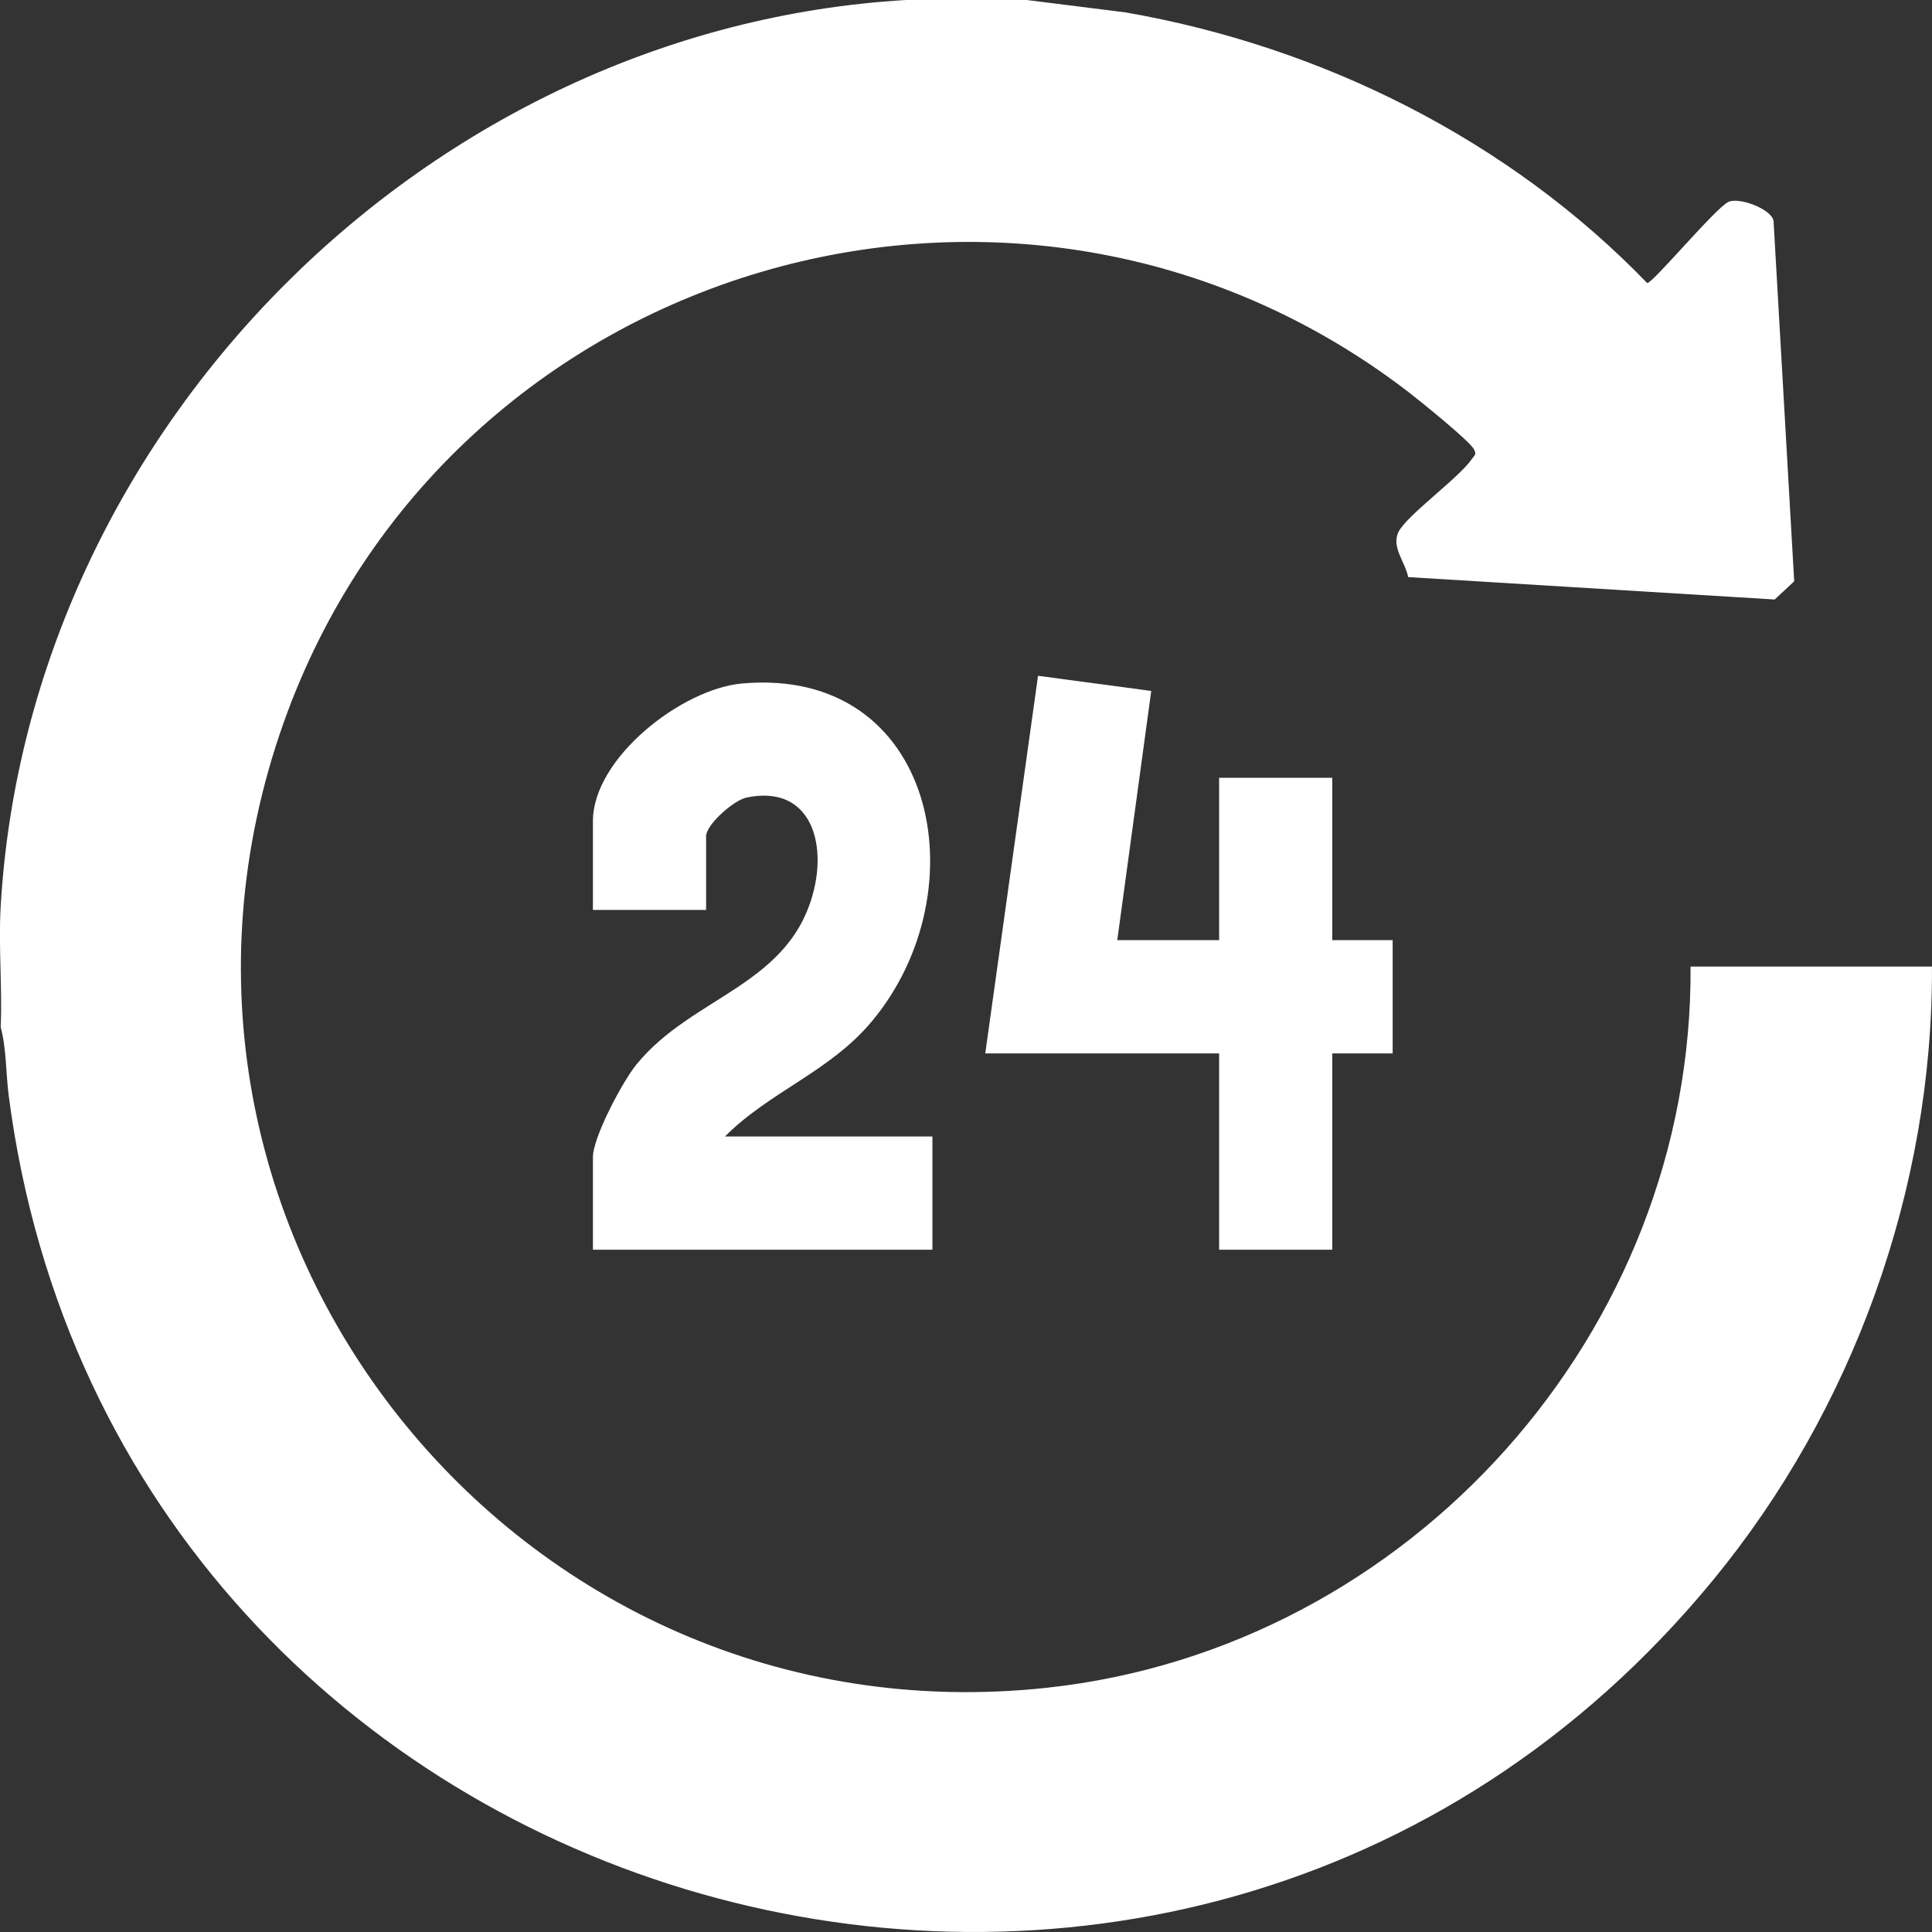
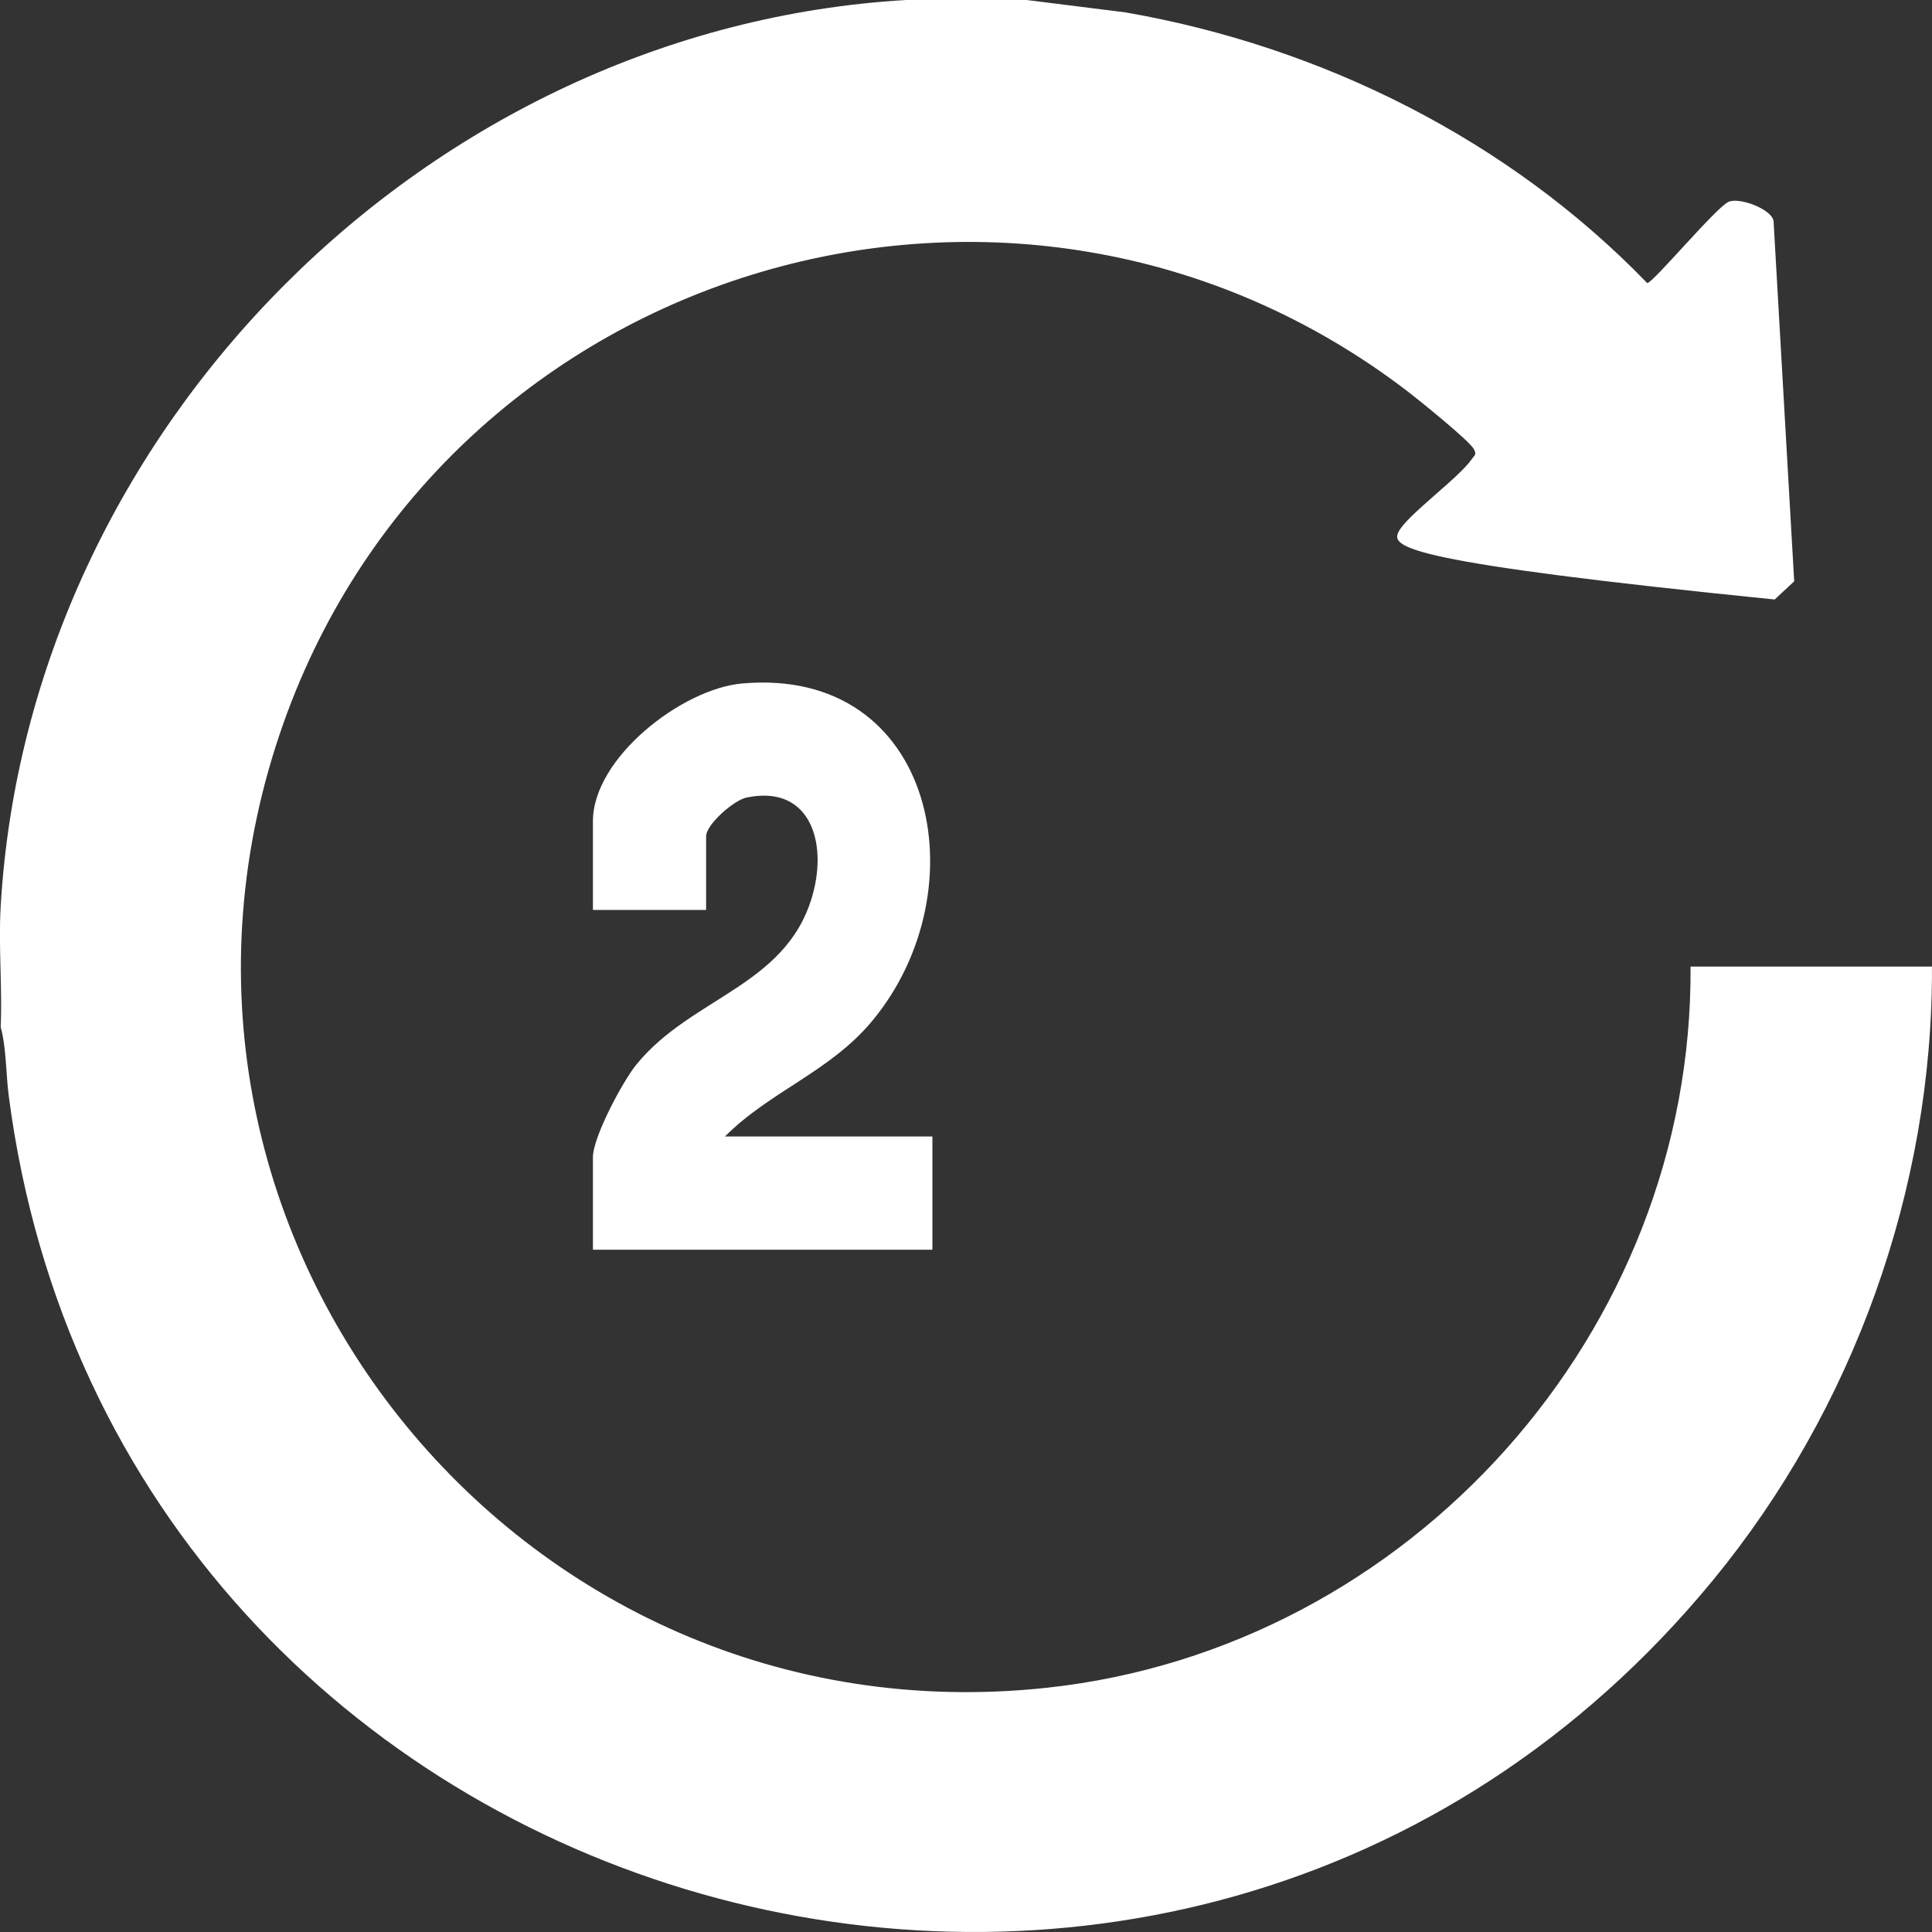
<svg xmlns="http://www.w3.org/2000/svg" width="67" height="67" viewBox="0 0 67 67" fill="none">
  <rect x="0" y="0" width="67" height="67" fill="#333333" stroke="none" />
  <g clip-path="url(#clip0_2002_271)">
-     <path d="M35.605 0L39.034 0.43C45.844 1.615 52.322 4.845 57.124 9.817C57.323 9.817 59.494 7.208 59.94 7.002C60.316 6.829 61.428 7.247 61.505 7.658L62.221 20.16L61.544 20.79L48.834 20.013C48.737 19.499 48.251 18.98 48.491 18.463C48.76 17.884 50.58 16.593 51.049 15.911C51.143 15.773 51.212 15.771 51.115 15.58C50.964 15.288 49.195 13.863 48.804 13.564C35.268 3.206 15.498 9.09 9.833 25.072C3.61 42.628 17.899 60.53 36.323 58.528C48.891 57.162 58.717 46.193 58.627 33.52H66.999C67.033 41.217 64.271 48.88 59.409 54.794C40.867 77.349 4.069 66.847 0.305 38.018C0.202 37.231 0.225 36.369 0.024 35.615C0.083 34.229 -0.057 32.806 0.024 31.424C0.993 14.859 14.874 0.97 31.42 0H35.606H35.605Z" fill="white" />
+     <path d="M35.605 0L39.034 0.43C45.844 1.615 52.322 4.845 57.124 9.817C57.323 9.817 59.494 7.208 59.94 7.002C60.316 6.829 61.428 7.247 61.505 7.658L62.221 20.16L61.544 20.79C48.737 19.499 48.251 18.98 48.491 18.463C48.76 17.884 50.58 16.593 51.049 15.911C51.143 15.773 51.212 15.771 51.115 15.58C50.964 15.288 49.195 13.863 48.804 13.564C35.268 3.206 15.498 9.09 9.833 25.072C3.61 42.628 17.899 60.53 36.323 58.528C48.891 57.162 58.717 46.193 58.627 33.52H66.999C67.033 41.217 64.271 48.88 59.409 54.794C40.867 77.349 4.069 66.847 0.305 38.018C0.202 37.231 0.225 36.369 0.024 35.615C0.083 34.229 -0.057 32.806 0.024 31.424C0.993 14.859 14.874 0.97 31.42 0H35.606H35.605Z" fill="white" />
    <path d="M25.141 39.412H32.335V43.34H20.562V40.132C20.562 39.435 21.59 37.509 22.065 36.923C24.019 34.509 27.464 34.182 28.241 30.796C28.642 29.047 28.003 27.22 25.89 27.658C25.449 27.749 24.487 28.593 24.487 29.003V31.556H20.562V28.479C20.562 26.285 23.646 23.889 25.731 23.703C32.457 23.102 34.027 30.871 30.238 35.416C28.77 37.175 26.699 37.846 25.14 39.413L25.141 39.412Z" fill="white" />
-     <path d="M34.168 36.532L35.998 23.436L39.924 23.962L38.746 32.603H42.278V26.973H46.202V32.603H48.296V36.532H46.202V43.34H42.278V36.532H34.168Z" fill="white" />
  </g>
  <defs>
    <clipPath id="clip0_2002_271">
      <rect width="67" height="67" fill="white" />
    </clipPath>
  </defs>
</svg>